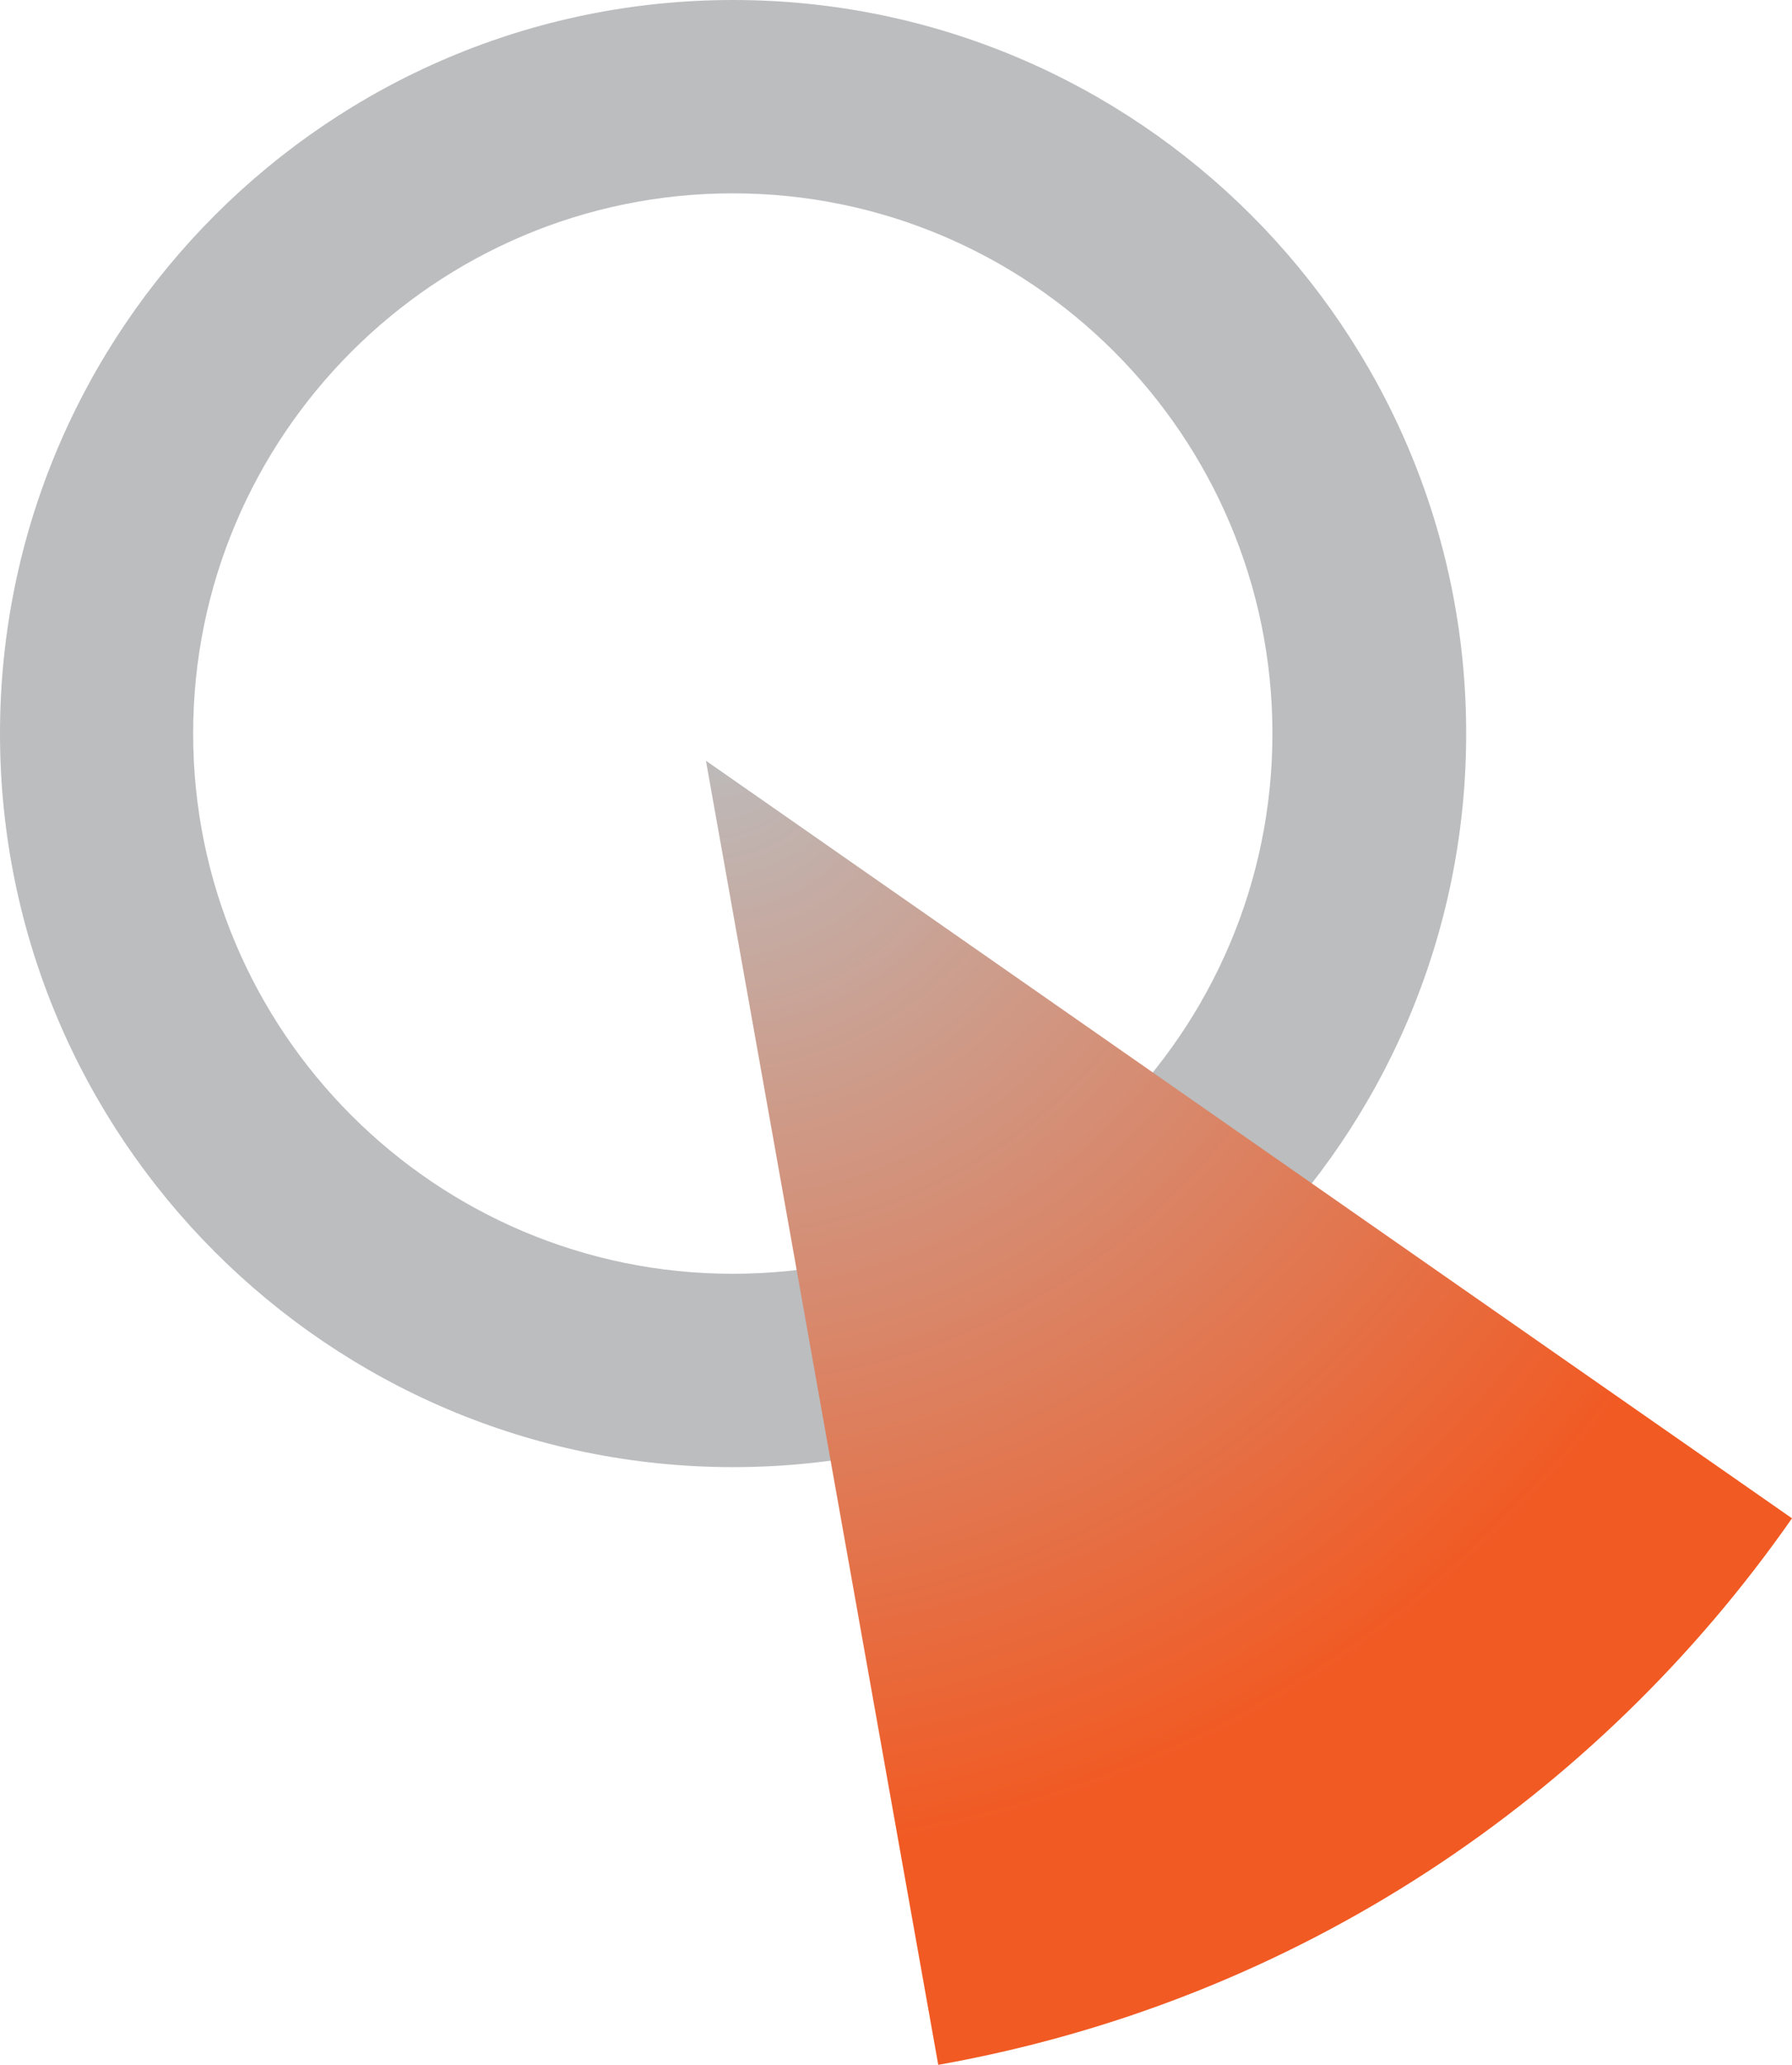
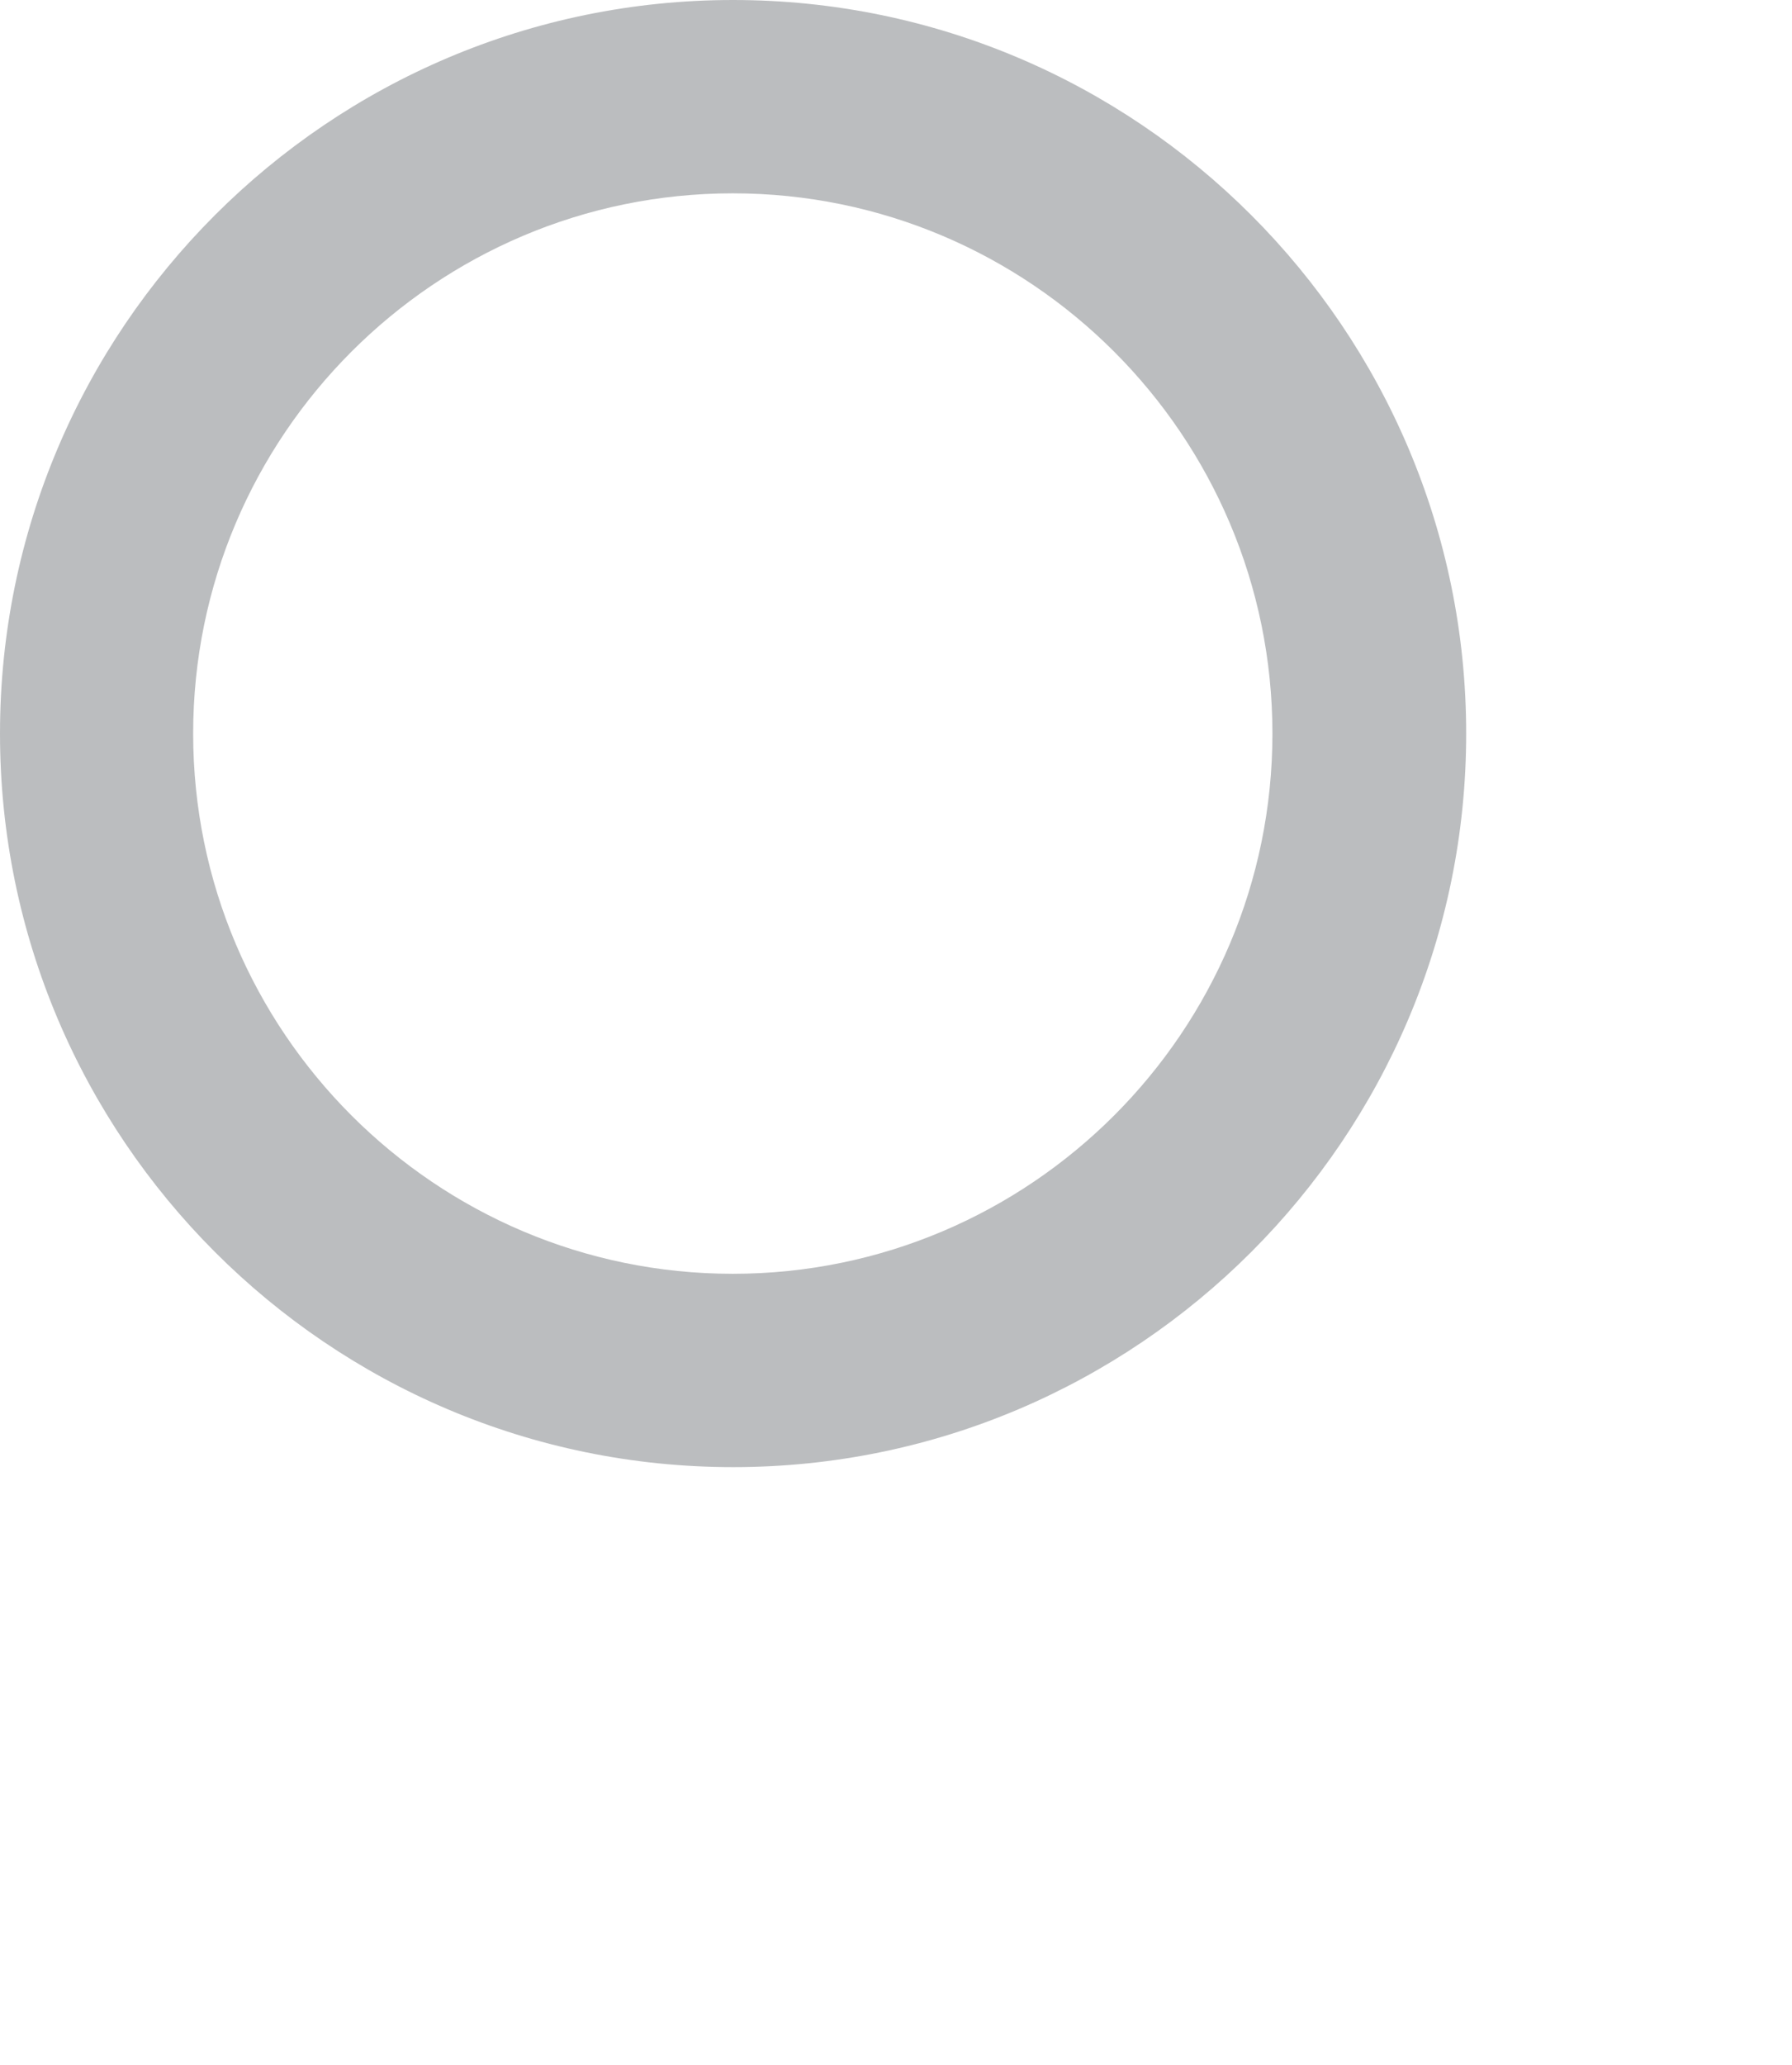
<svg xmlns="http://www.w3.org/2000/svg" width="33" height="38" viewBox="0 0 33 38">
  <defs>
    <radialGradient id="dtjoa" cx="13.08" cy="13.31" r="20.86" gradientUnits="userSpaceOnUse">
      <stop offset="0" stop-color="#bbbdbf" />
      <stop offset="1" stop-color="#f15a23" />
    </radialGradient>
  </defs>
  <g>
    <g>
      <path fill="#bbbdbf" d="M27 13.5C27 20.944 20.944 27 13.5 27S0 20.944 0 13.5 6.056 0 13.5 0 27 6.056 27 13.5zm-23.443 0c0 5.482 4.458 9.942 9.938 9.942s9.937-4.46 9.937-9.942-4.457-9.942-9.937-9.942c-5.48 0-9.938 4.46-9.938 9.942z" />
    </g>
    <g>
-       <path fill="url(#dtjoa)" d="M14.872 24.5l.667 3.745.803 4.505.936 5.25C23.9 36.822 29.425 33.062 33 27.942l-4.37-3.045L13 14l1.872 10.5z" />
-     </g>
+       </g>
  </g>
</svg>